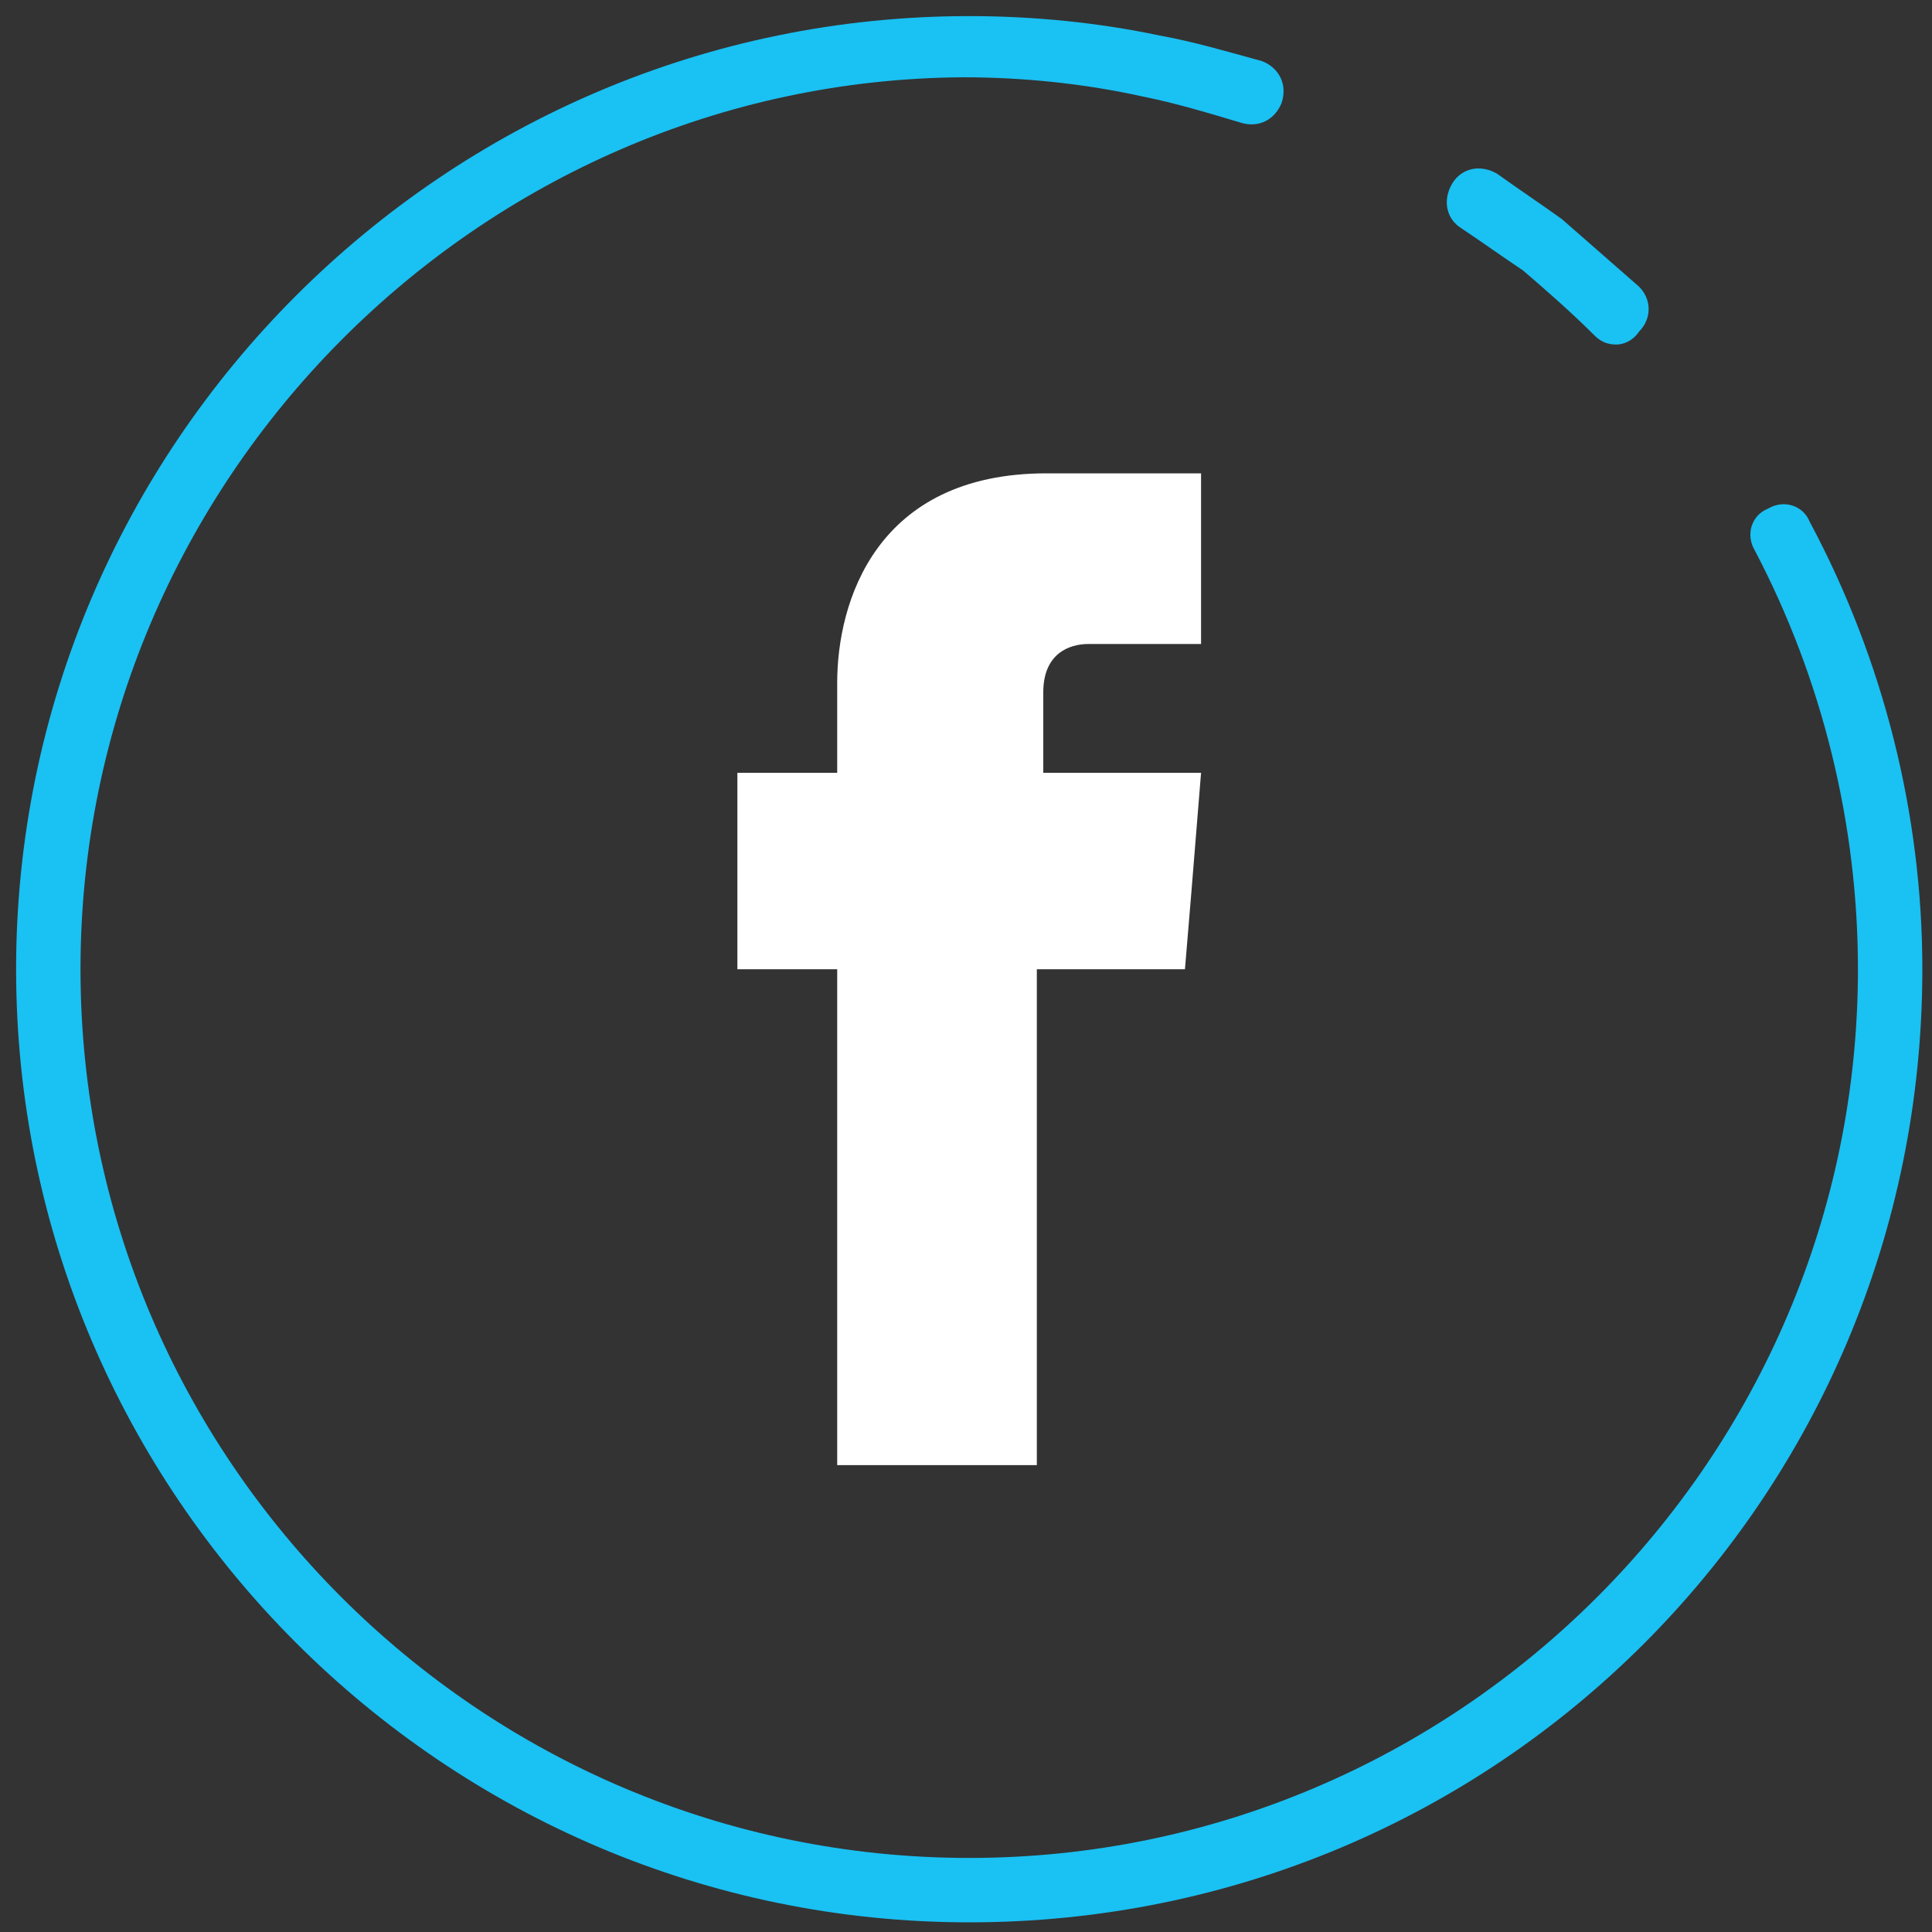
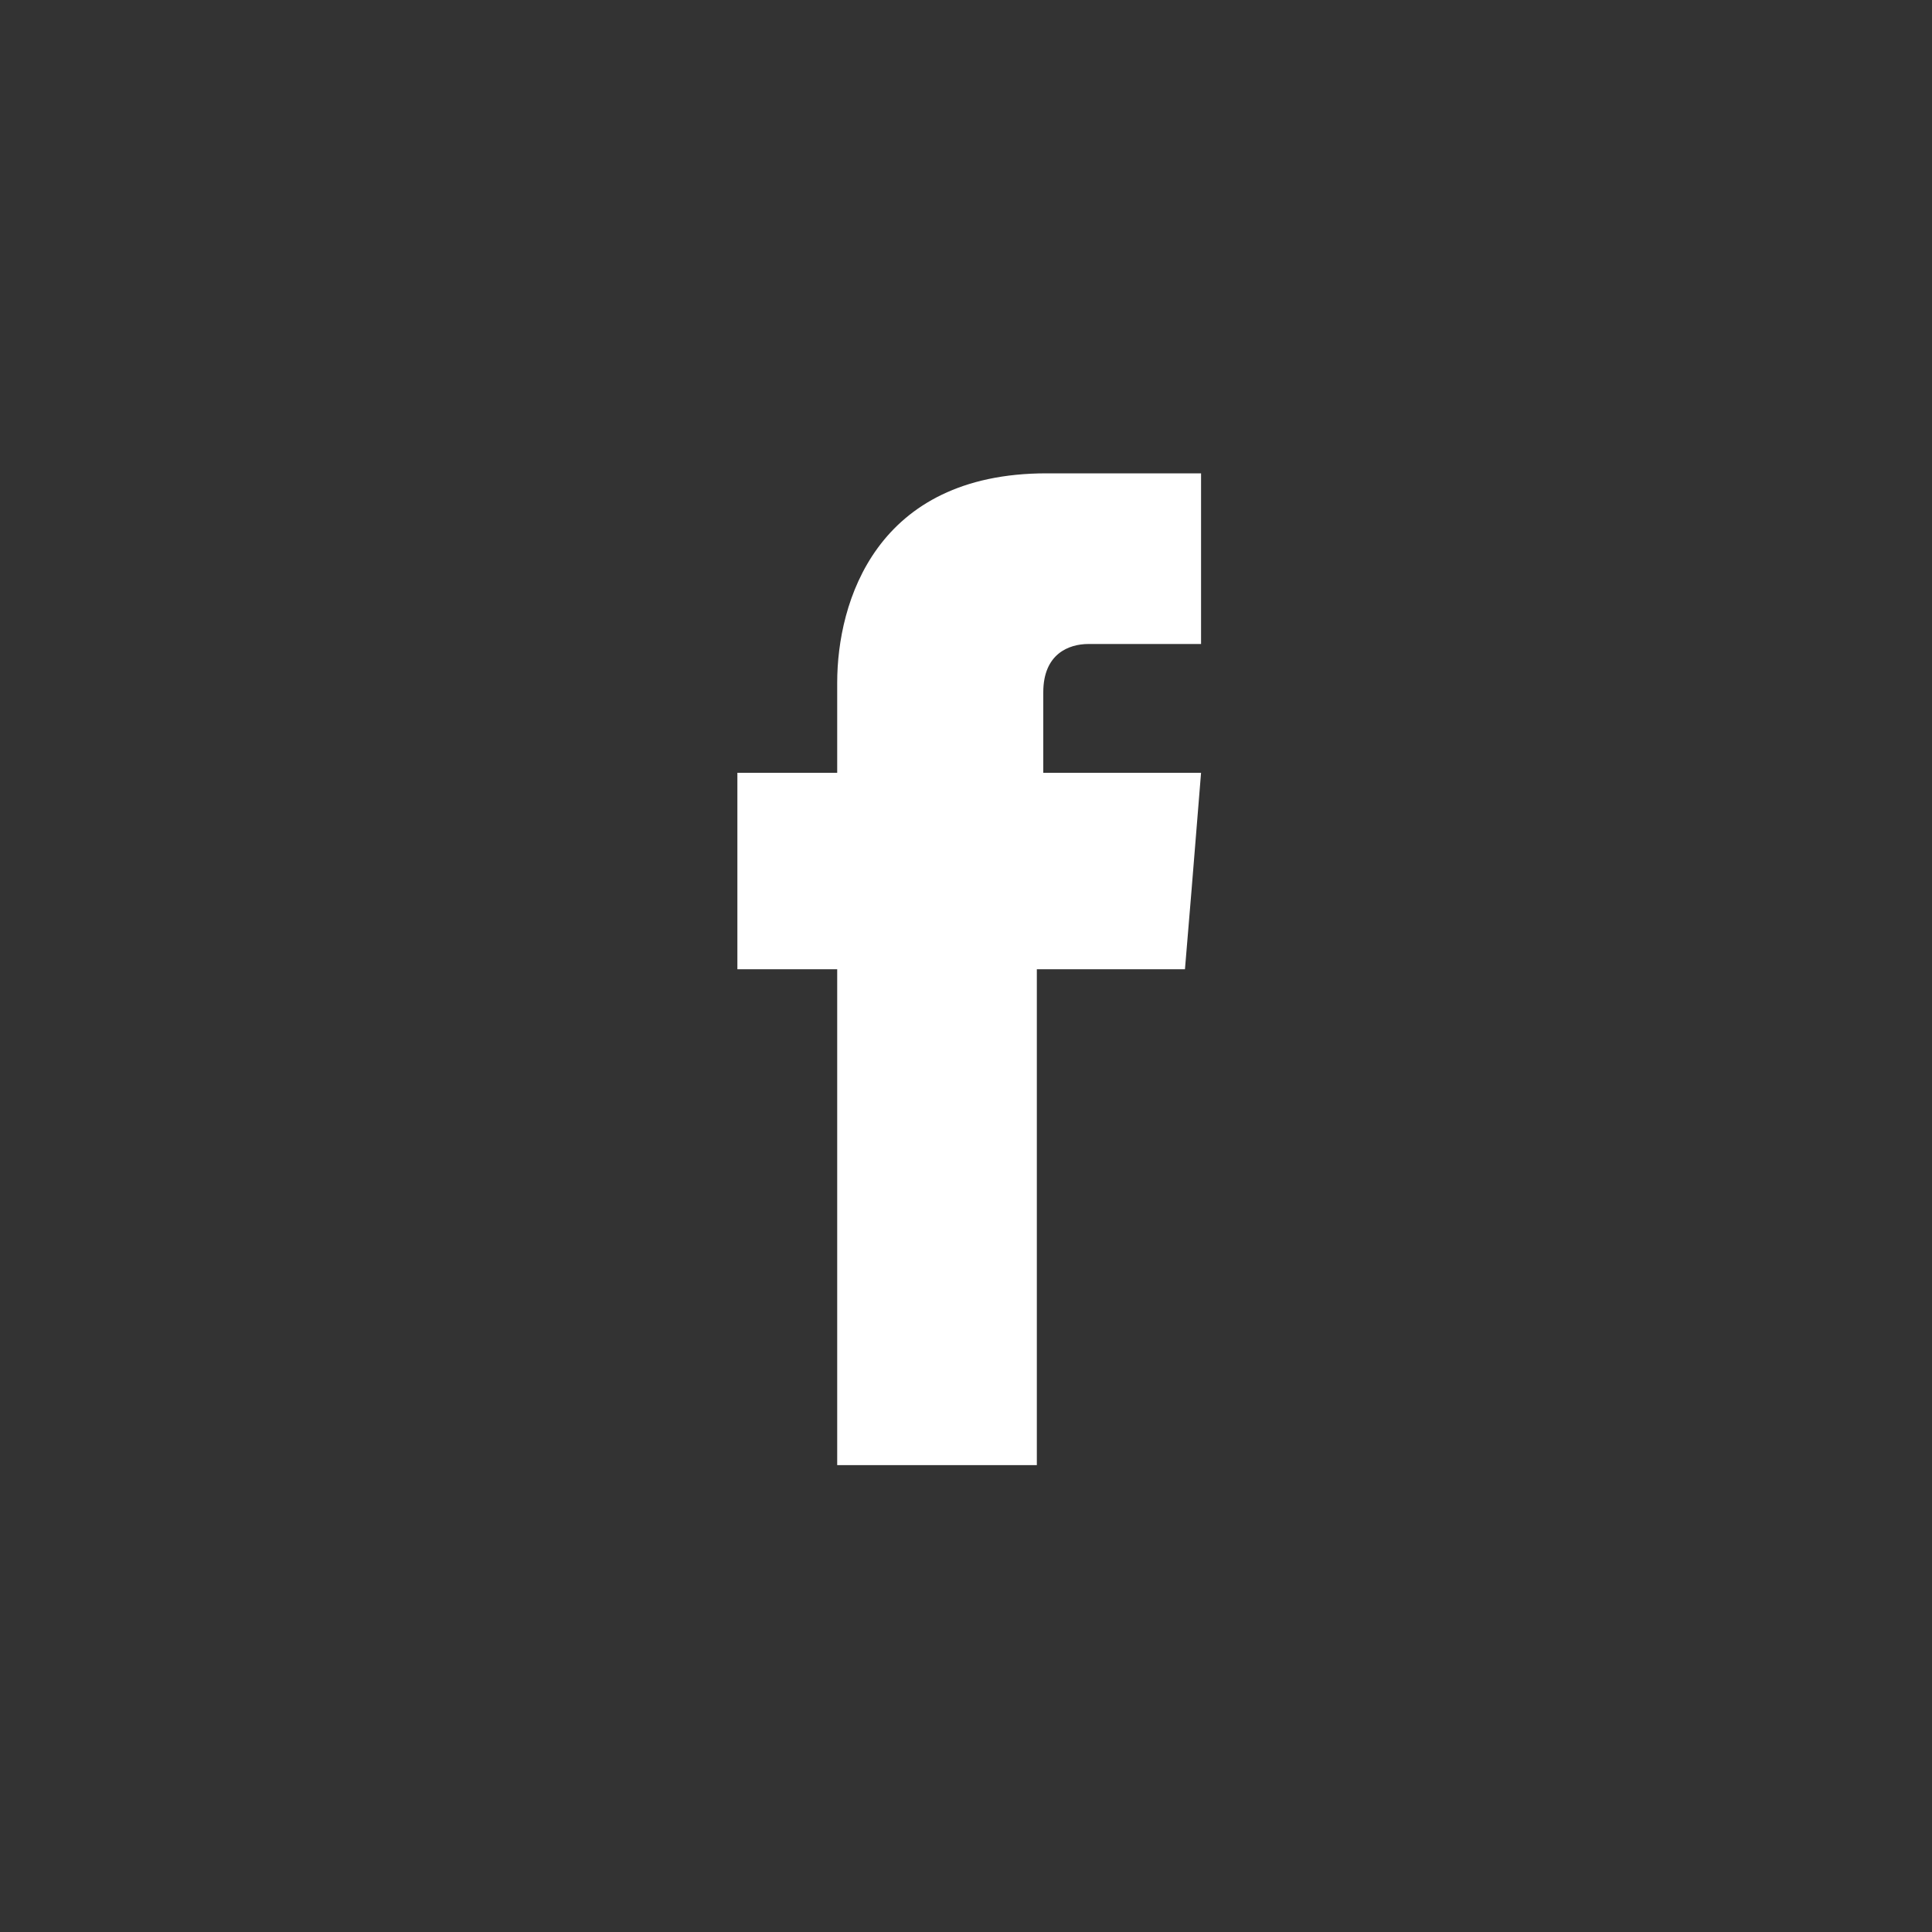
<svg xmlns="http://www.w3.org/2000/svg" version="1.1" id="OBJECTS" x="0px" y="0px" viewBox="0 0 60 60" style="enable-background:new 0 0 60 60;" xml:space="preserve">
  <rect x="0" y="0" width="60" height="60" fill="#333333" stroke="none" />
  <style type="text/css">
	.st0{fill-rule:evenodd;clip-rule:evenodd;fill:#FFFFFF;}
	.st1{fill:#1AC1F3;}
</style>
  <g>
    <path class="st0" d="M32.4,24v-2.5c0-1.2,0.8-1.5,1.4-1.5c0.6,0,3.5,0,3.5,0v-5.3l-4.8,0c-5.3,0-6.5,4-6.5,6.5V24h-3.1v3.7v2.4H26   c0,7,0,15.4,0,15.4h6.2c0,0,0-8.5,0-15.4h4.6l0.2-2.4l0.3-3.7H32.4z" />
    <g>
      <g>
-         <path class="st1" d="M30.1,59.7c-16.3,0-29.6-13.3-29.6-29.6c0-16.3,13.3-29.6,29.6-29.6c2,0,4,0.2,5.9,0.6     c1.1,0.2,2.1,0.5,3.2,0.8c0.5,0.2,0.8,0.7,0.6,1.3c-0.2,0.5-0.7,0.8-1.3,0.6c-1-0.3-2-0.6-3-0.8c-1.8-0.4-3.7-0.6-5.6-0.6     C14.9,2.5,2.5,14.9,2.5,30.1c0,15.2,12.4,27.6,27.6,27.6s27.6-12.4,27.6-27.6c0-4.5-1.1-9-3.2-13c-0.3-0.5-0.1-1.1,0.4-1.3     c0.5-0.3,1.1-0.1,1.3,0.4c2.3,4.3,3.5,9.1,3.5,13.9C59.7,46.5,46.5,59.7,30.1,59.7z" />
-       </g>
+         </g>
      <g>
-         <path class="st1" d="M50.2,10.7c-0.3,0-0.5-0.1-0.7-0.3c-0.7-0.7-1.5-1.4-2.2-2C46.7,8,46,7.5,45.4,7.1c-0.5-0.3-0.6-0.9-0.3-1.4     c0.3-0.5,0.9-0.6,1.4-0.3c0.7,0.5,1.3,0.9,2,1.4c0.8,0.7,1.6,1.4,2.4,2.1c0.4,0.4,0.4,1,0,1.4C50.7,10.6,50.4,10.7,50.2,10.7z" />
-       </g>
+         </g>
    </g>
  </g>
</svg>